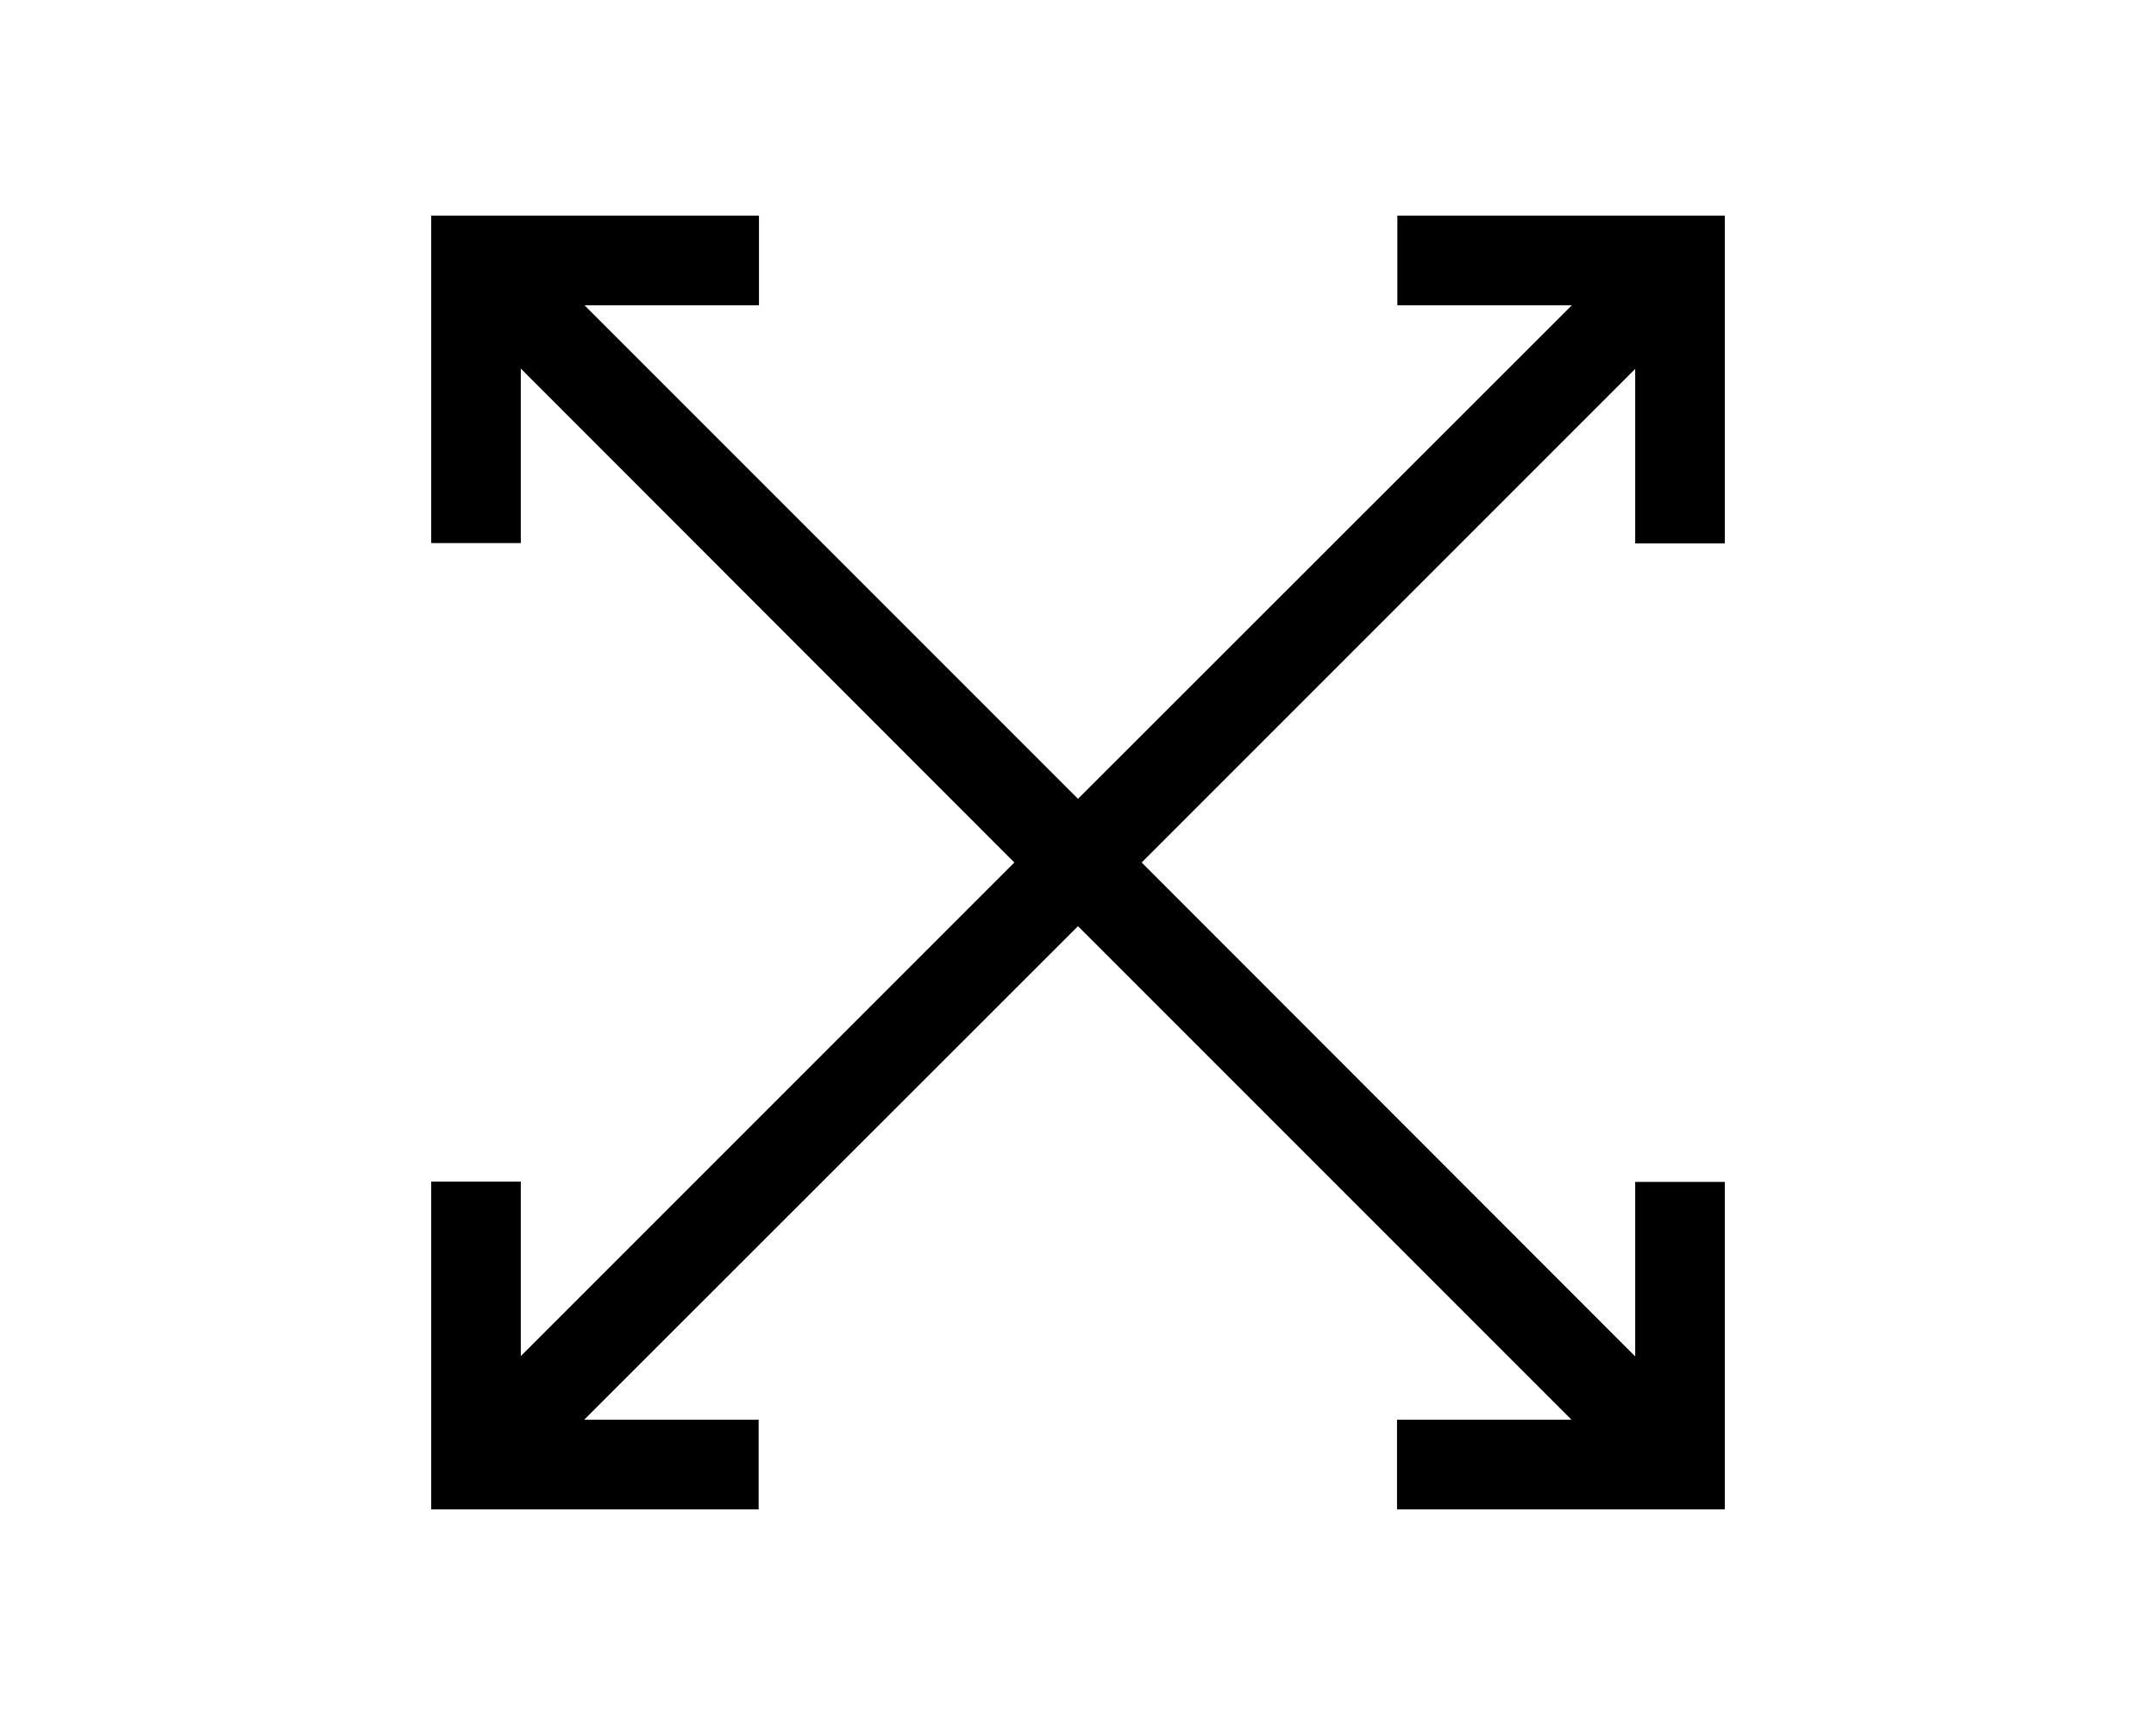
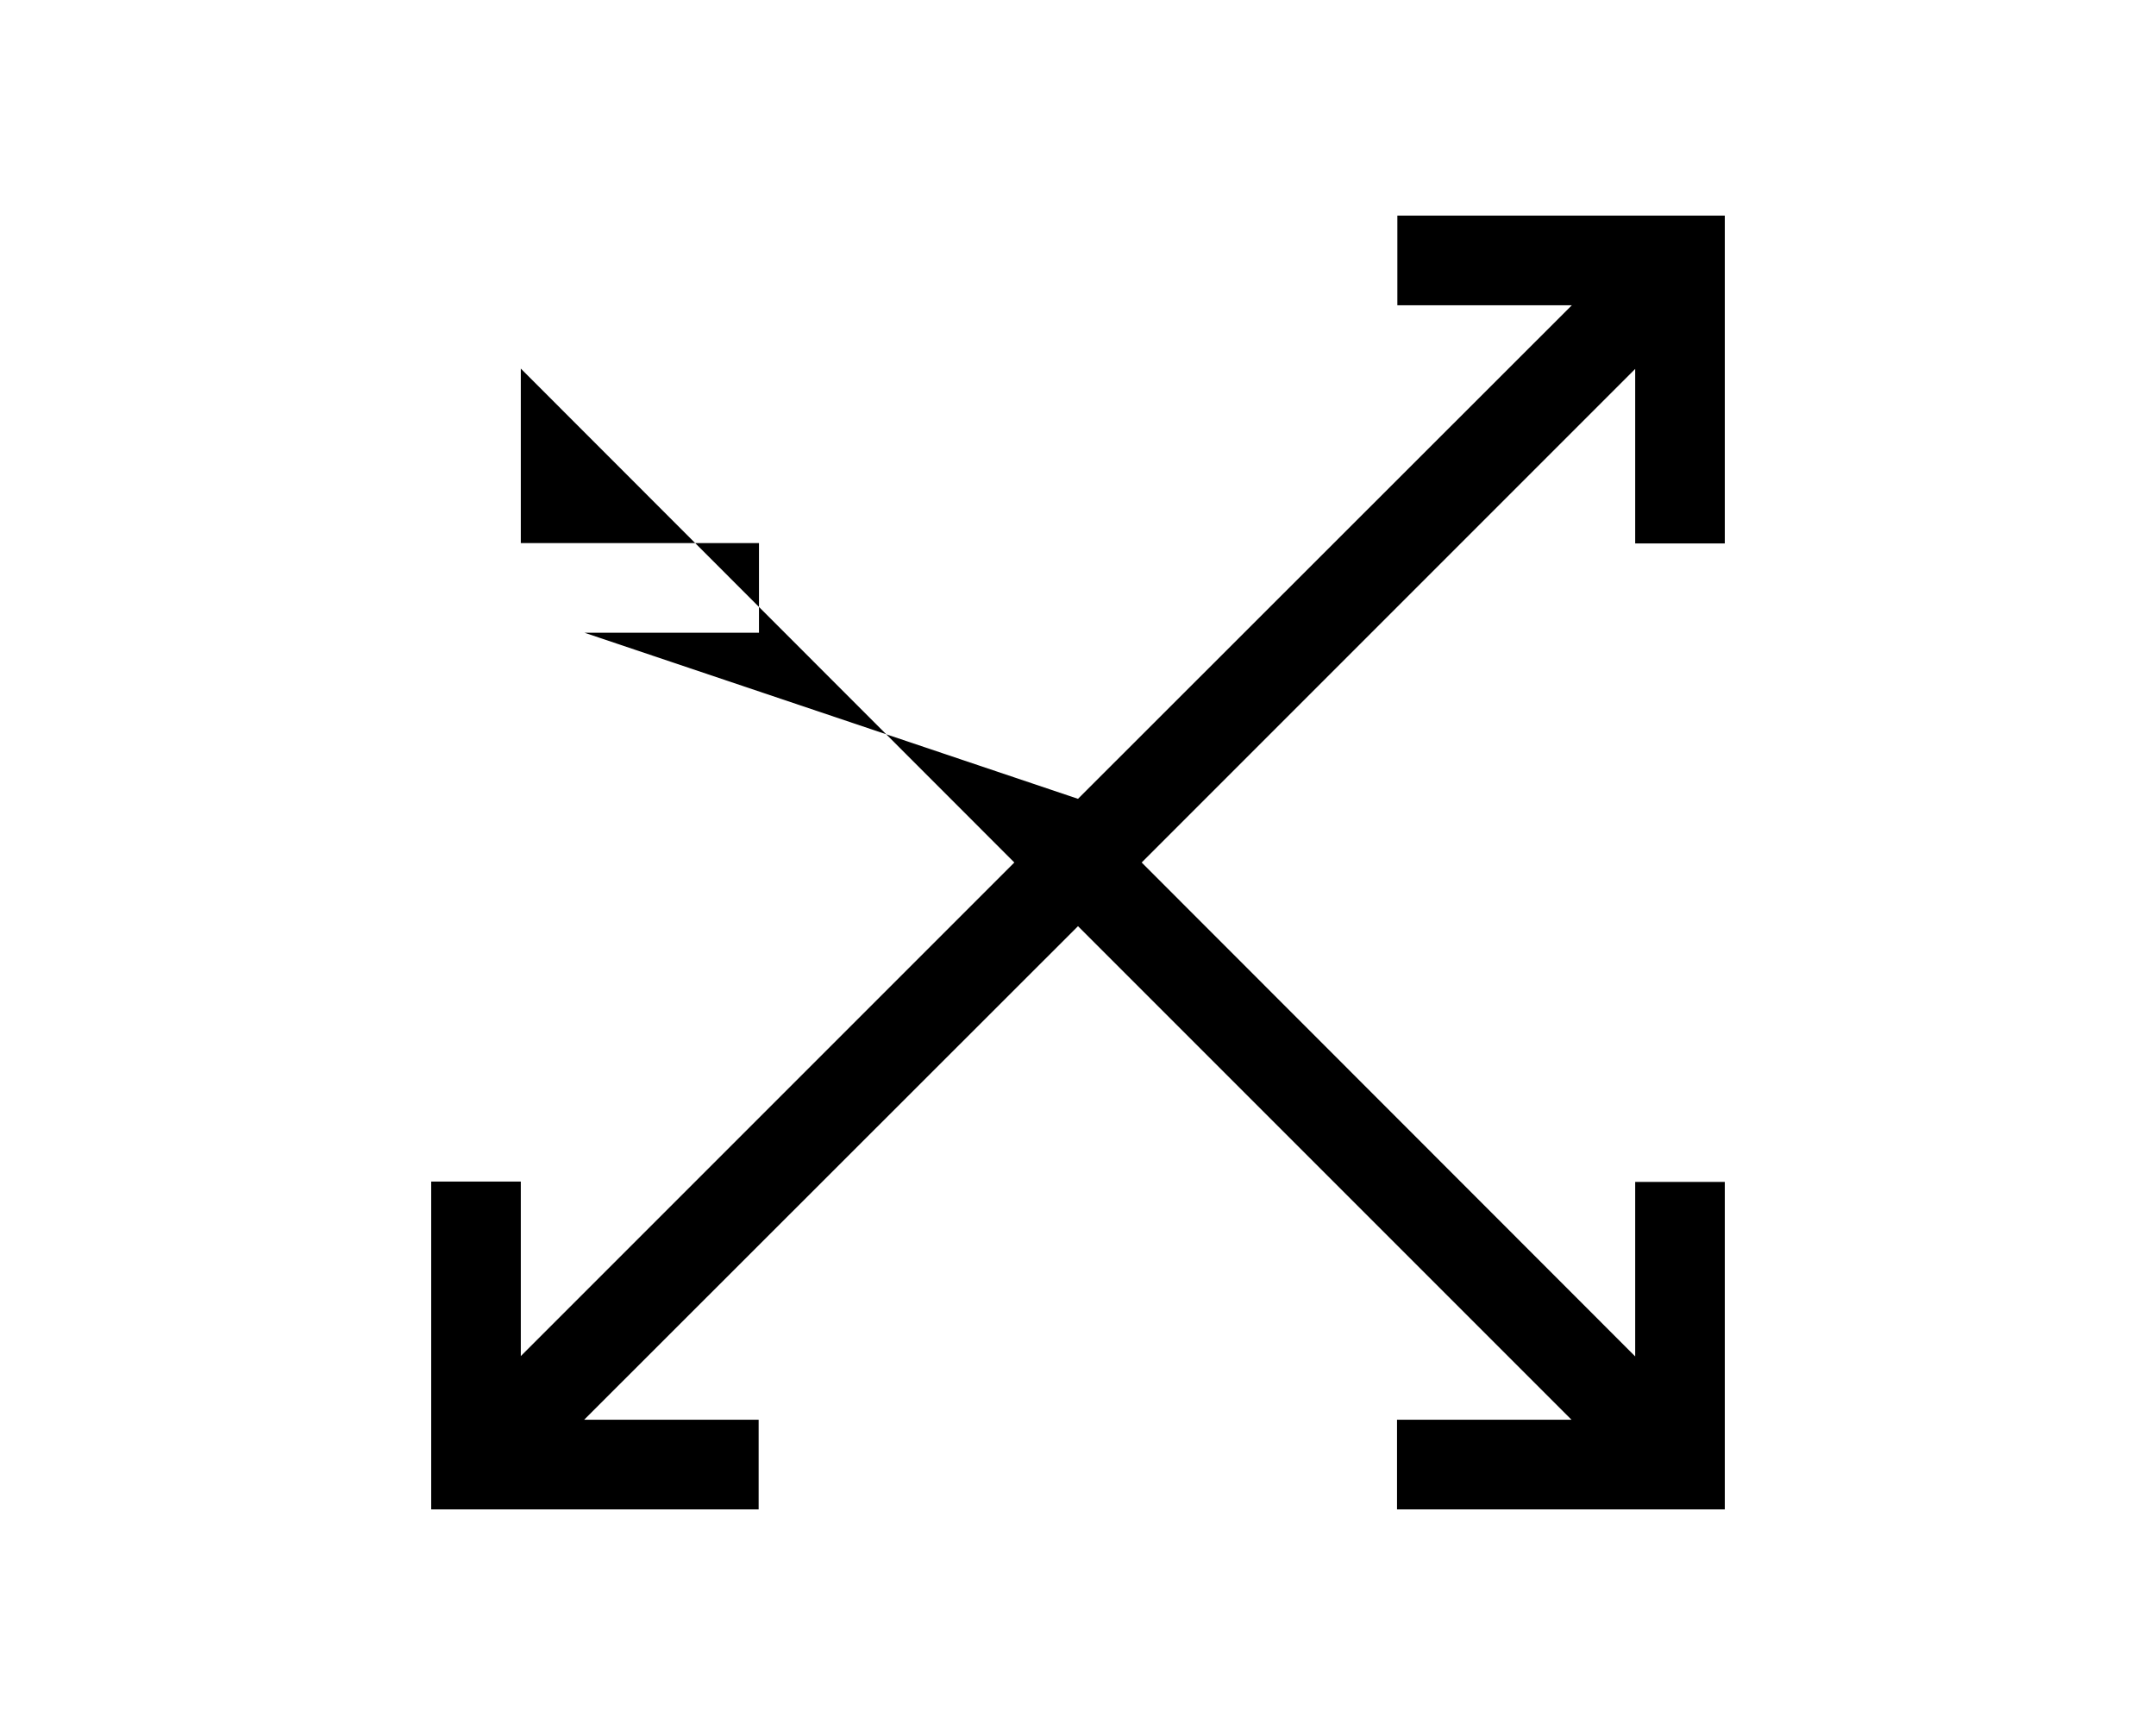
<svg xmlns="http://www.w3.org/2000/svg" viewBox="0 0 640 512">
-   <path d="m414.7 64H512v97.3h-26.6v-51.8L338.9 256 485.4 402.6v-51.8H512V448h-97.3v-26.6h51.8L320 274.9 173.4 421.4h51.8V448H128v-97.3h26.6v51.8L301.1 256 154.6 109.4v51.8H128V64h97.3v26.6h-51.8L320 237.1 466.6 90.6h-51.8V64z" />
+   <path d="m414.7 64H512v97.3h-26.6v-51.8L338.9 256 485.4 402.6v-51.8H512V448h-97.3v-26.6h51.8L320 274.9 173.4 421.4h51.8V448H128v-97.3h26.6v51.8L301.1 256 154.6 109.4v51.8H128h97.3v26.6h-51.8L320 237.1 466.6 90.6h-51.8V64z" />
</svg>